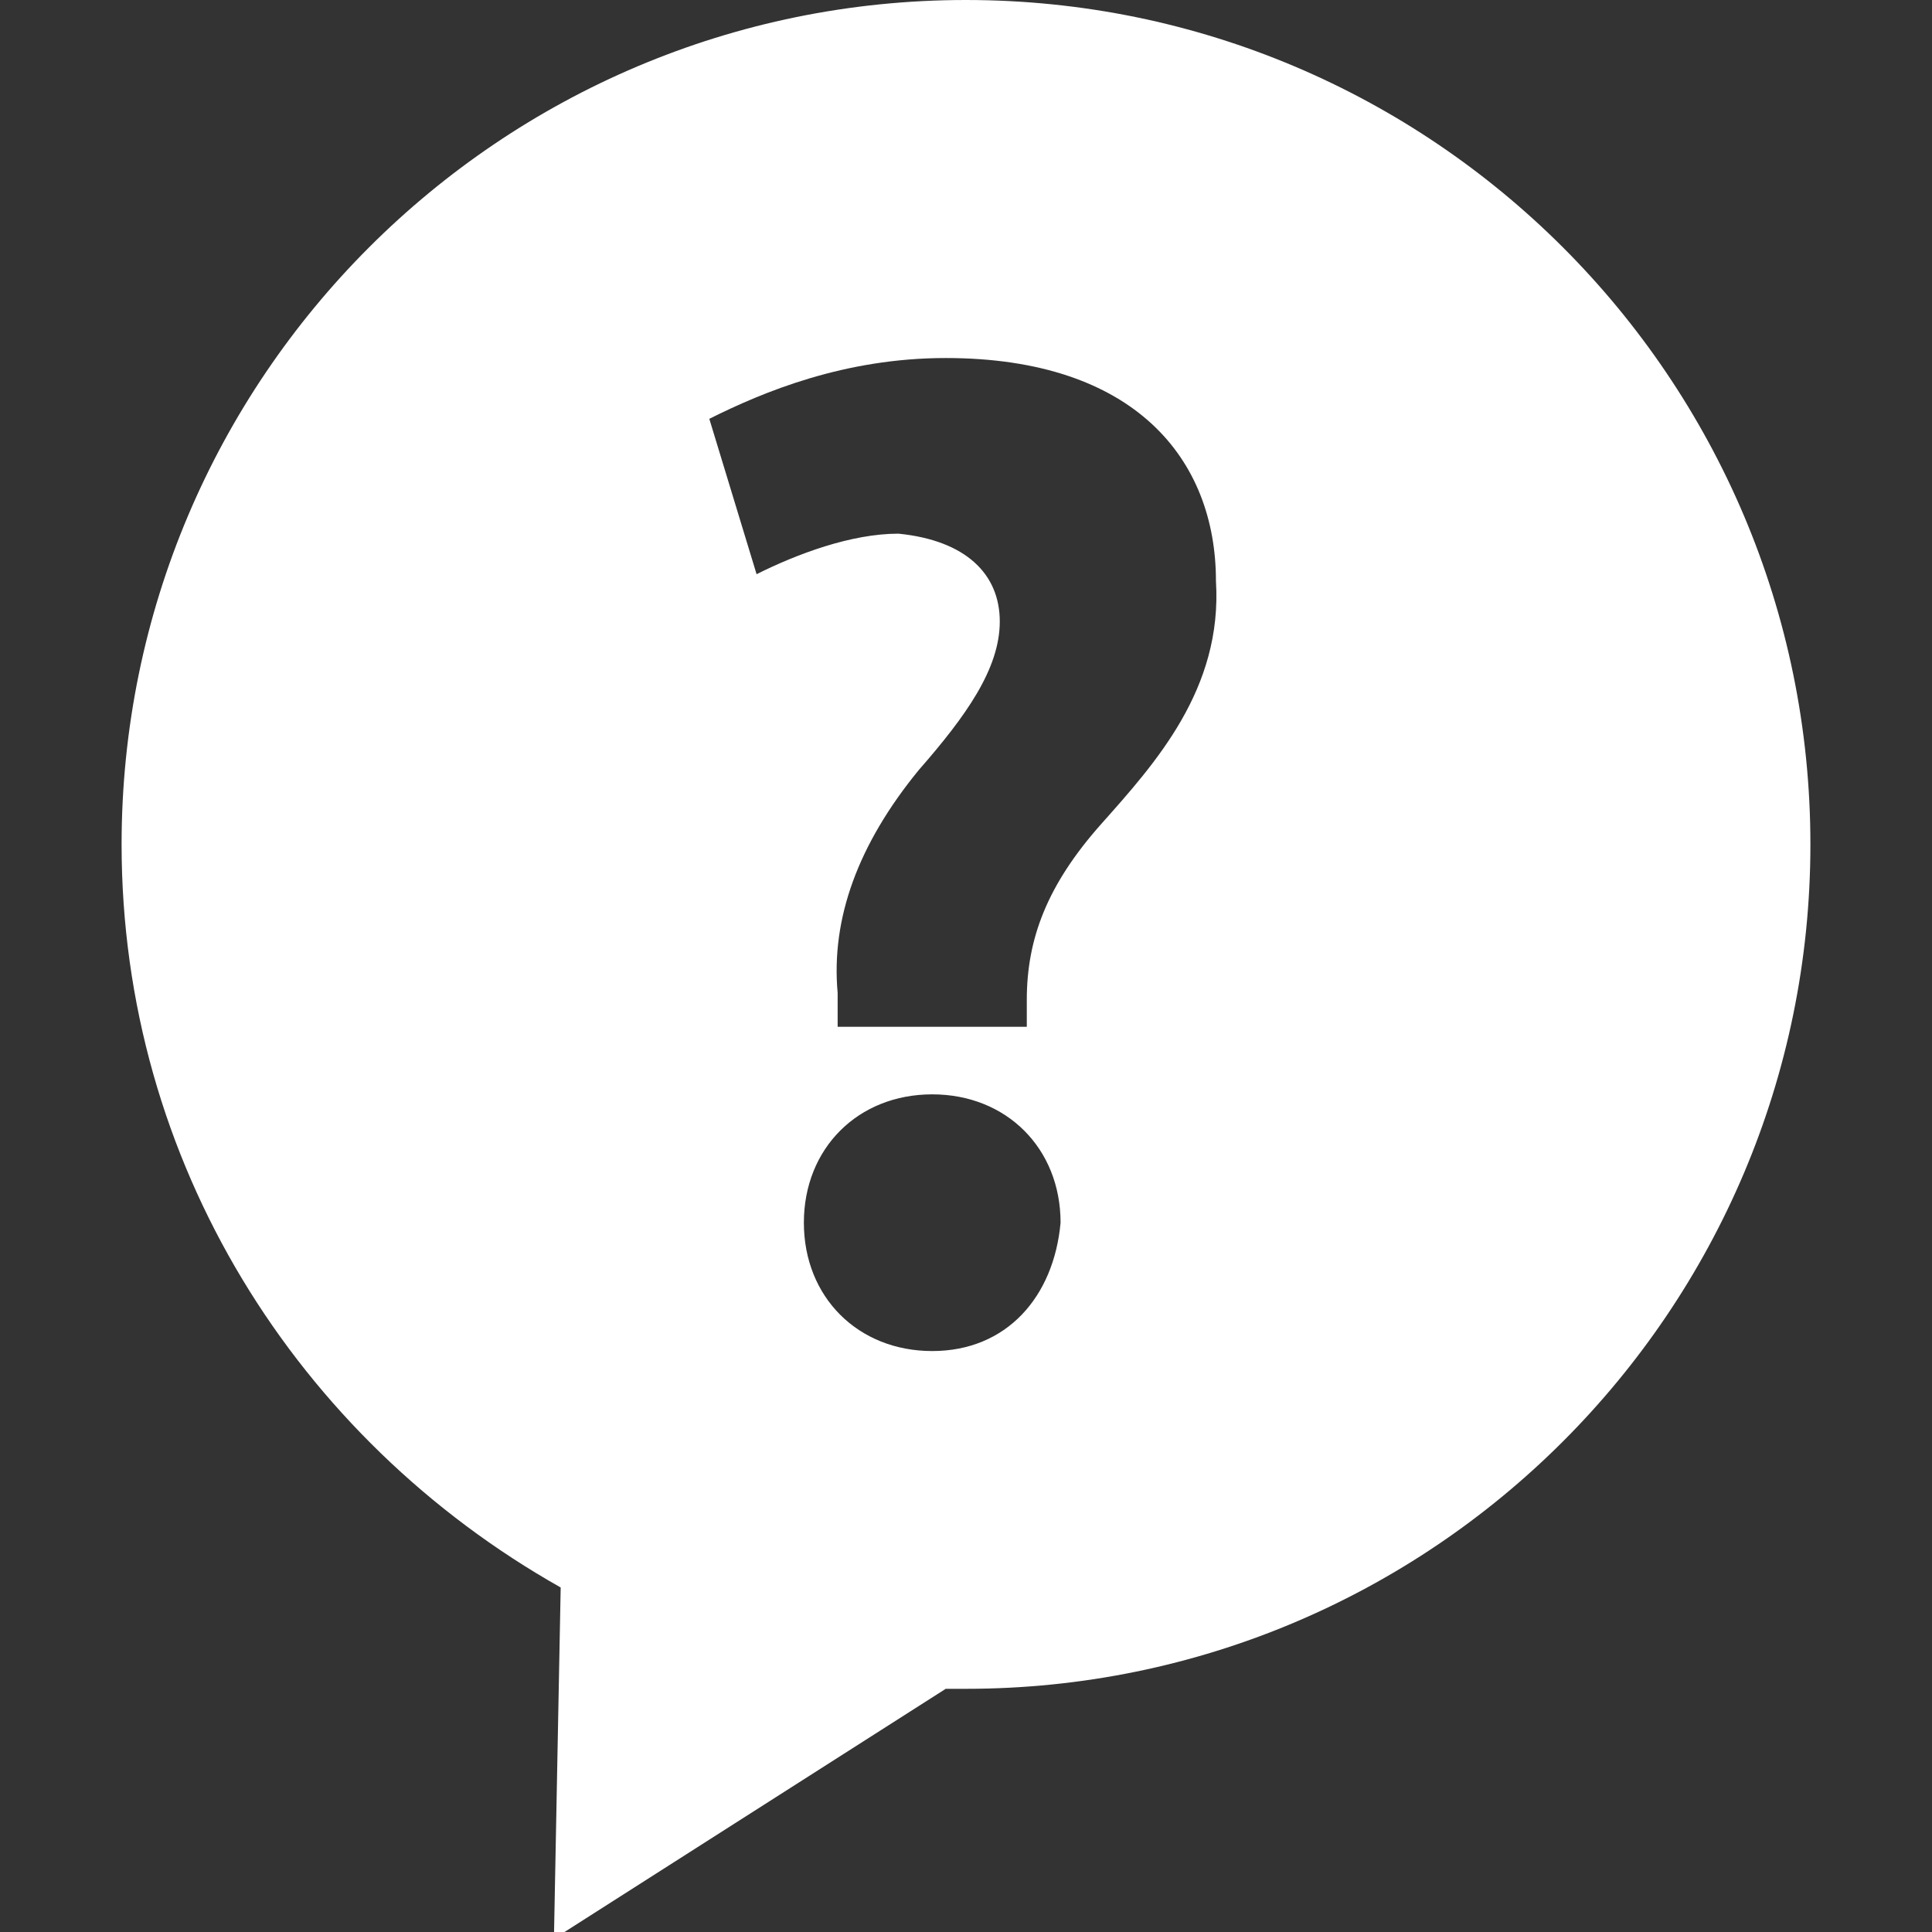
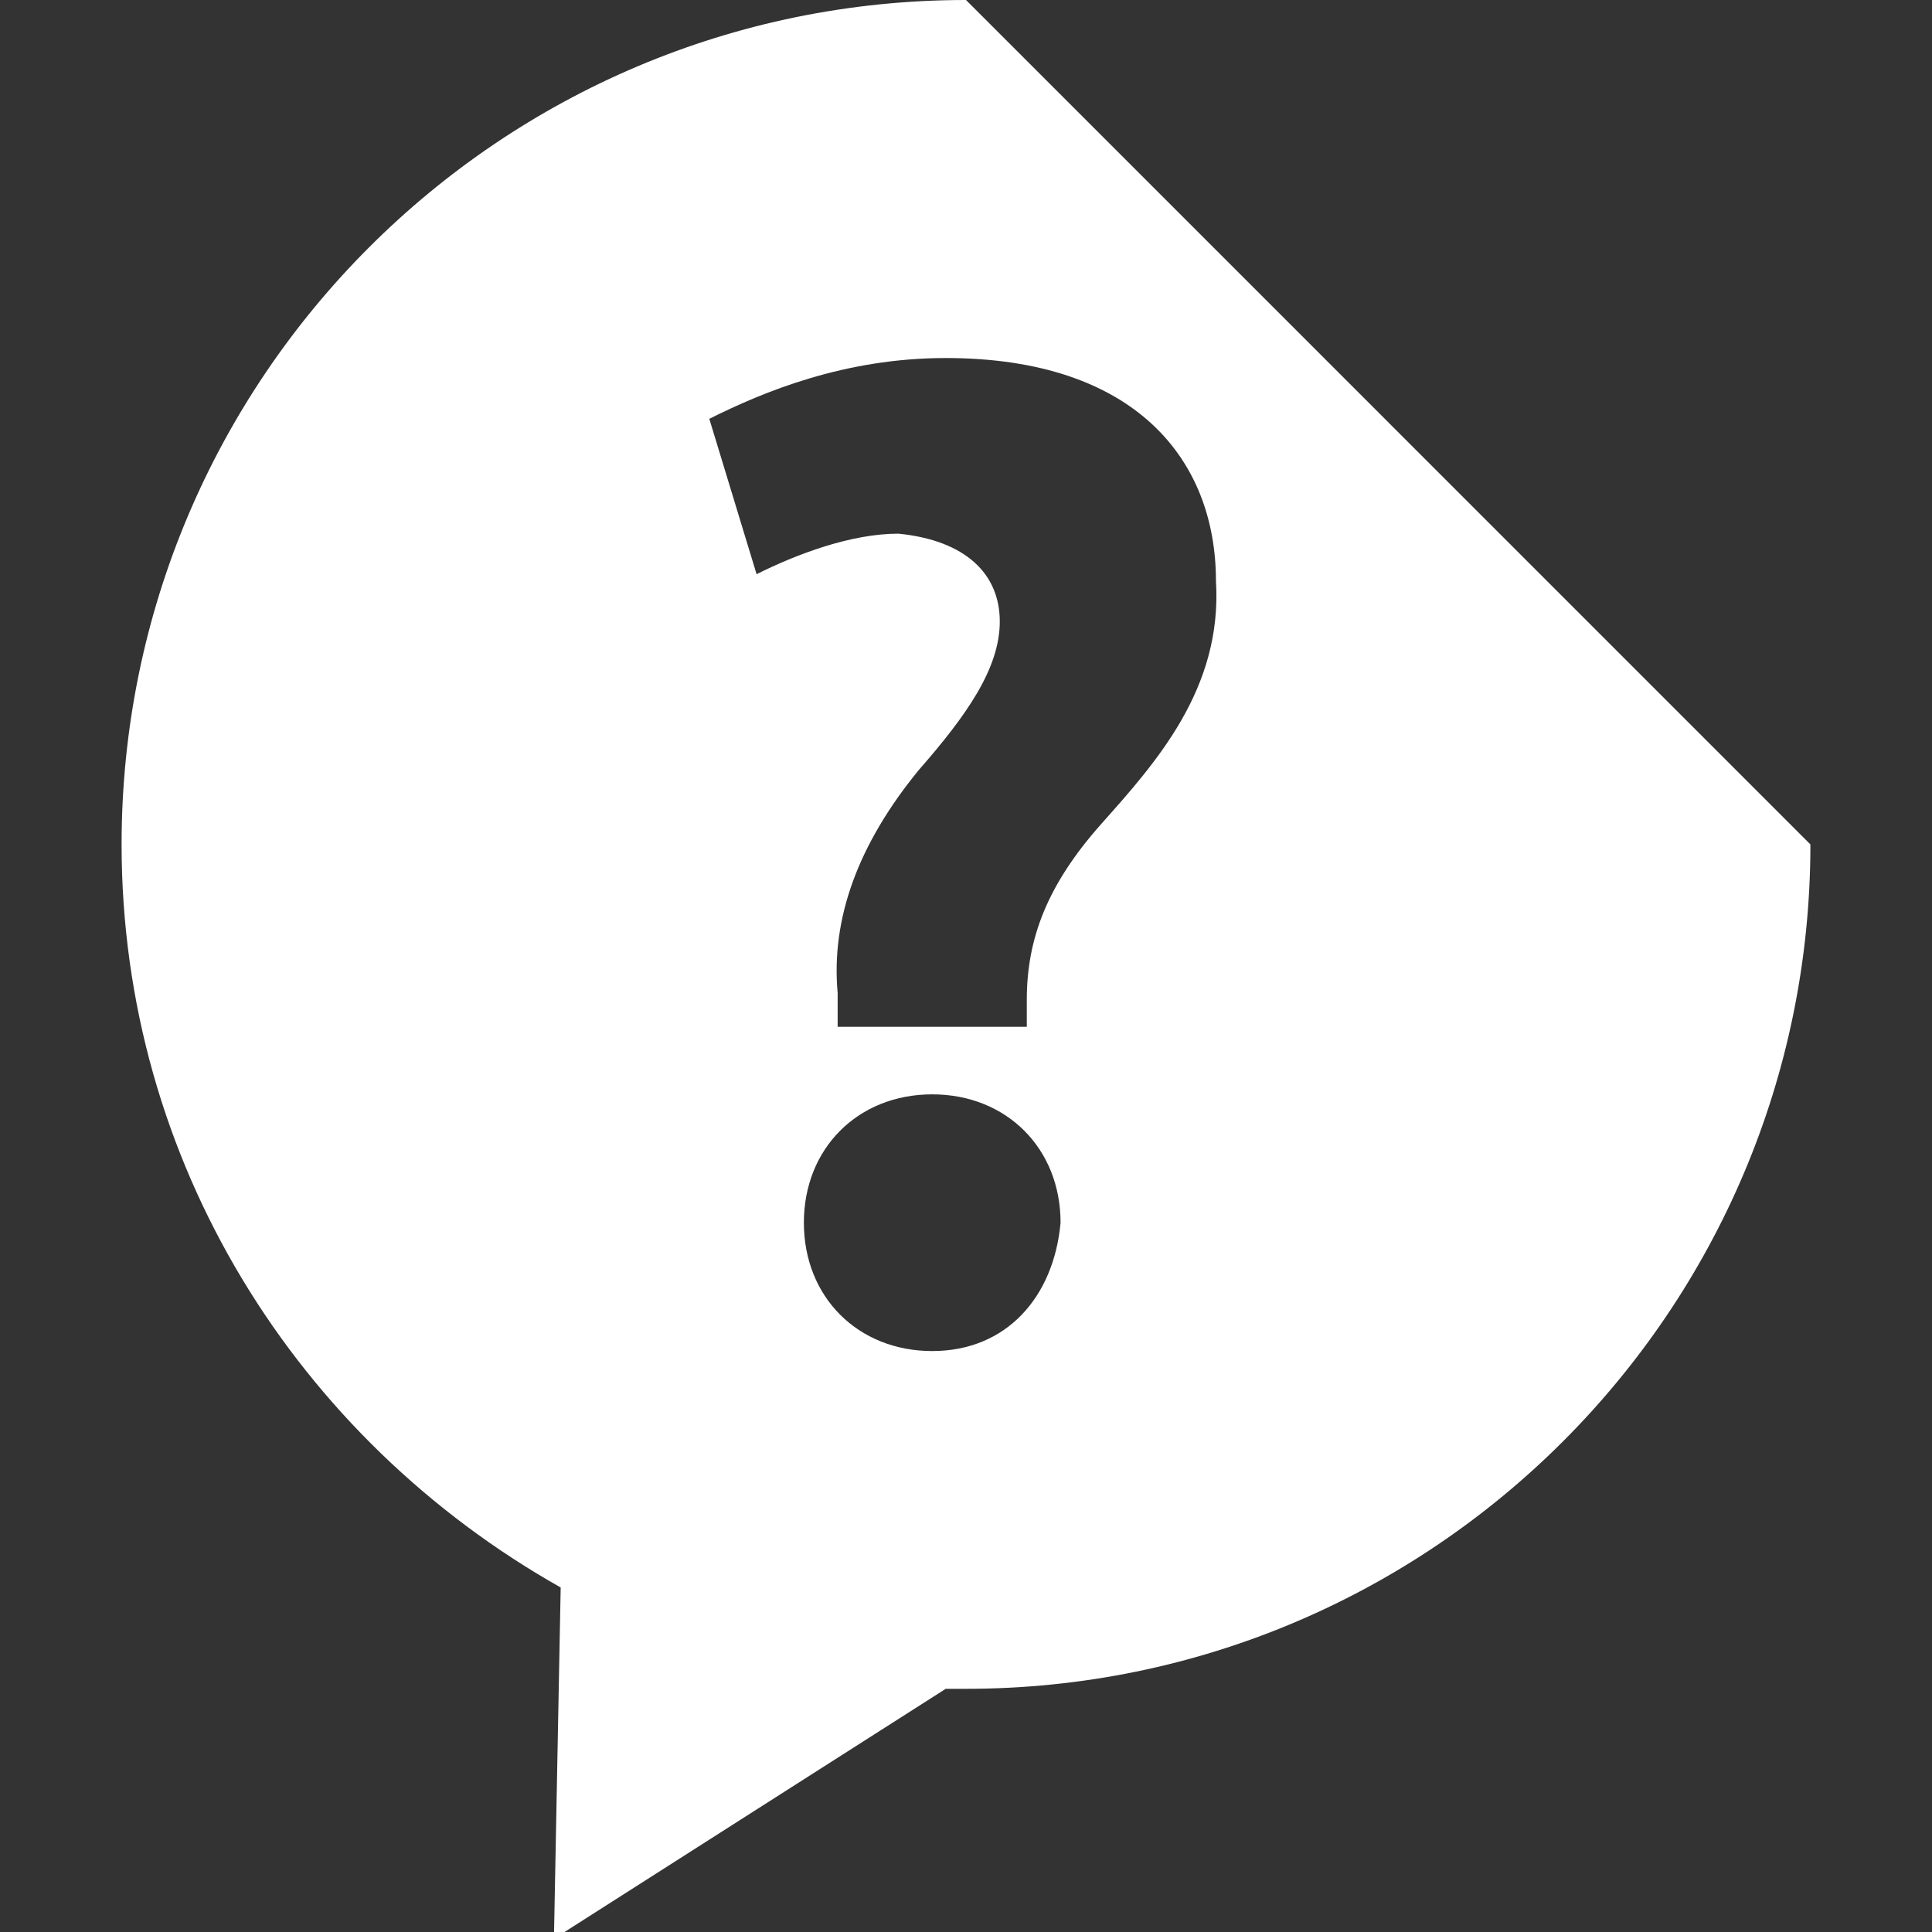
<svg xmlns="http://www.w3.org/2000/svg" enable-background="new 0 0 28.6 28.6" height="28.6" viewBox="0 0 28.6 28.6" width="28.6">
  <rect x="0" y="0" width="28.6" height="28.6" fill="#333333" stroke="none" />
-   <path d="m14.3 0c-6.9 0-12.5 5.6-12.5 12.5 0 4.7 2.6 8.8 6.5 11l-.1 5.2 5.8-3.7h.3c6.9 0 12.5-5.6 12.5-12.5s-5.6-12.5-12.5-12.5zm-.5 20c-1.1 0-1.9-.8-1.9-1.9s.8-1.9 1.9-1.9 1.9.8 1.9 1.9c-.1 1.1-.8 1.9-1.9 1.9zm2.5-7.8c-.8.9-1.1 1.7-1.1 2.6v.4h-2.8v-.5c-.1-1.1.3-2.2 1.2-3.3.7-.8 1.2-1.5 1.2-2.2s-.5-1.2-1.5-1.3c-.7 0-1.5.3-2.1.6l-.7-2.3c.8-.4 2-.9 3.5-.9 2.8 0 4 1.5 4 3.3.1 1.6-.9 2.7-1.7 3.6z" fill="#fff" />
+   <path d="m14.3 0c-6.9 0-12.5 5.6-12.5 12.5 0 4.7 2.6 8.8 6.5 11l-.1 5.2 5.8-3.7h.3c6.9 0 12.5-5.6 12.5-12.5zm-.5 20c-1.1 0-1.9-.8-1.9-1.9s.8-1.9 1.9-1.9 1.9.8 1.9 1.9c-.1 1.1-.8 1.9-1.9 1.9zm2.5-7.8c-.8.9-1.1 1.7-1.1 2.6v.4h-2.8v-.5c-.1-1.1.3-2.2 1.2-3.3.7-.8 1.2-1.5 1.2-2.2s-.5-1.2-1.5-1.3c-.7 0-1.5.3-2.1.6l-.7-2.3c.8-.4 2-.9 3.5-.9 2.8 0 4 1.5 4 3.3.1 1.6-.9 2.7-1.7 3.6z" fill="#fff" />
</svg>